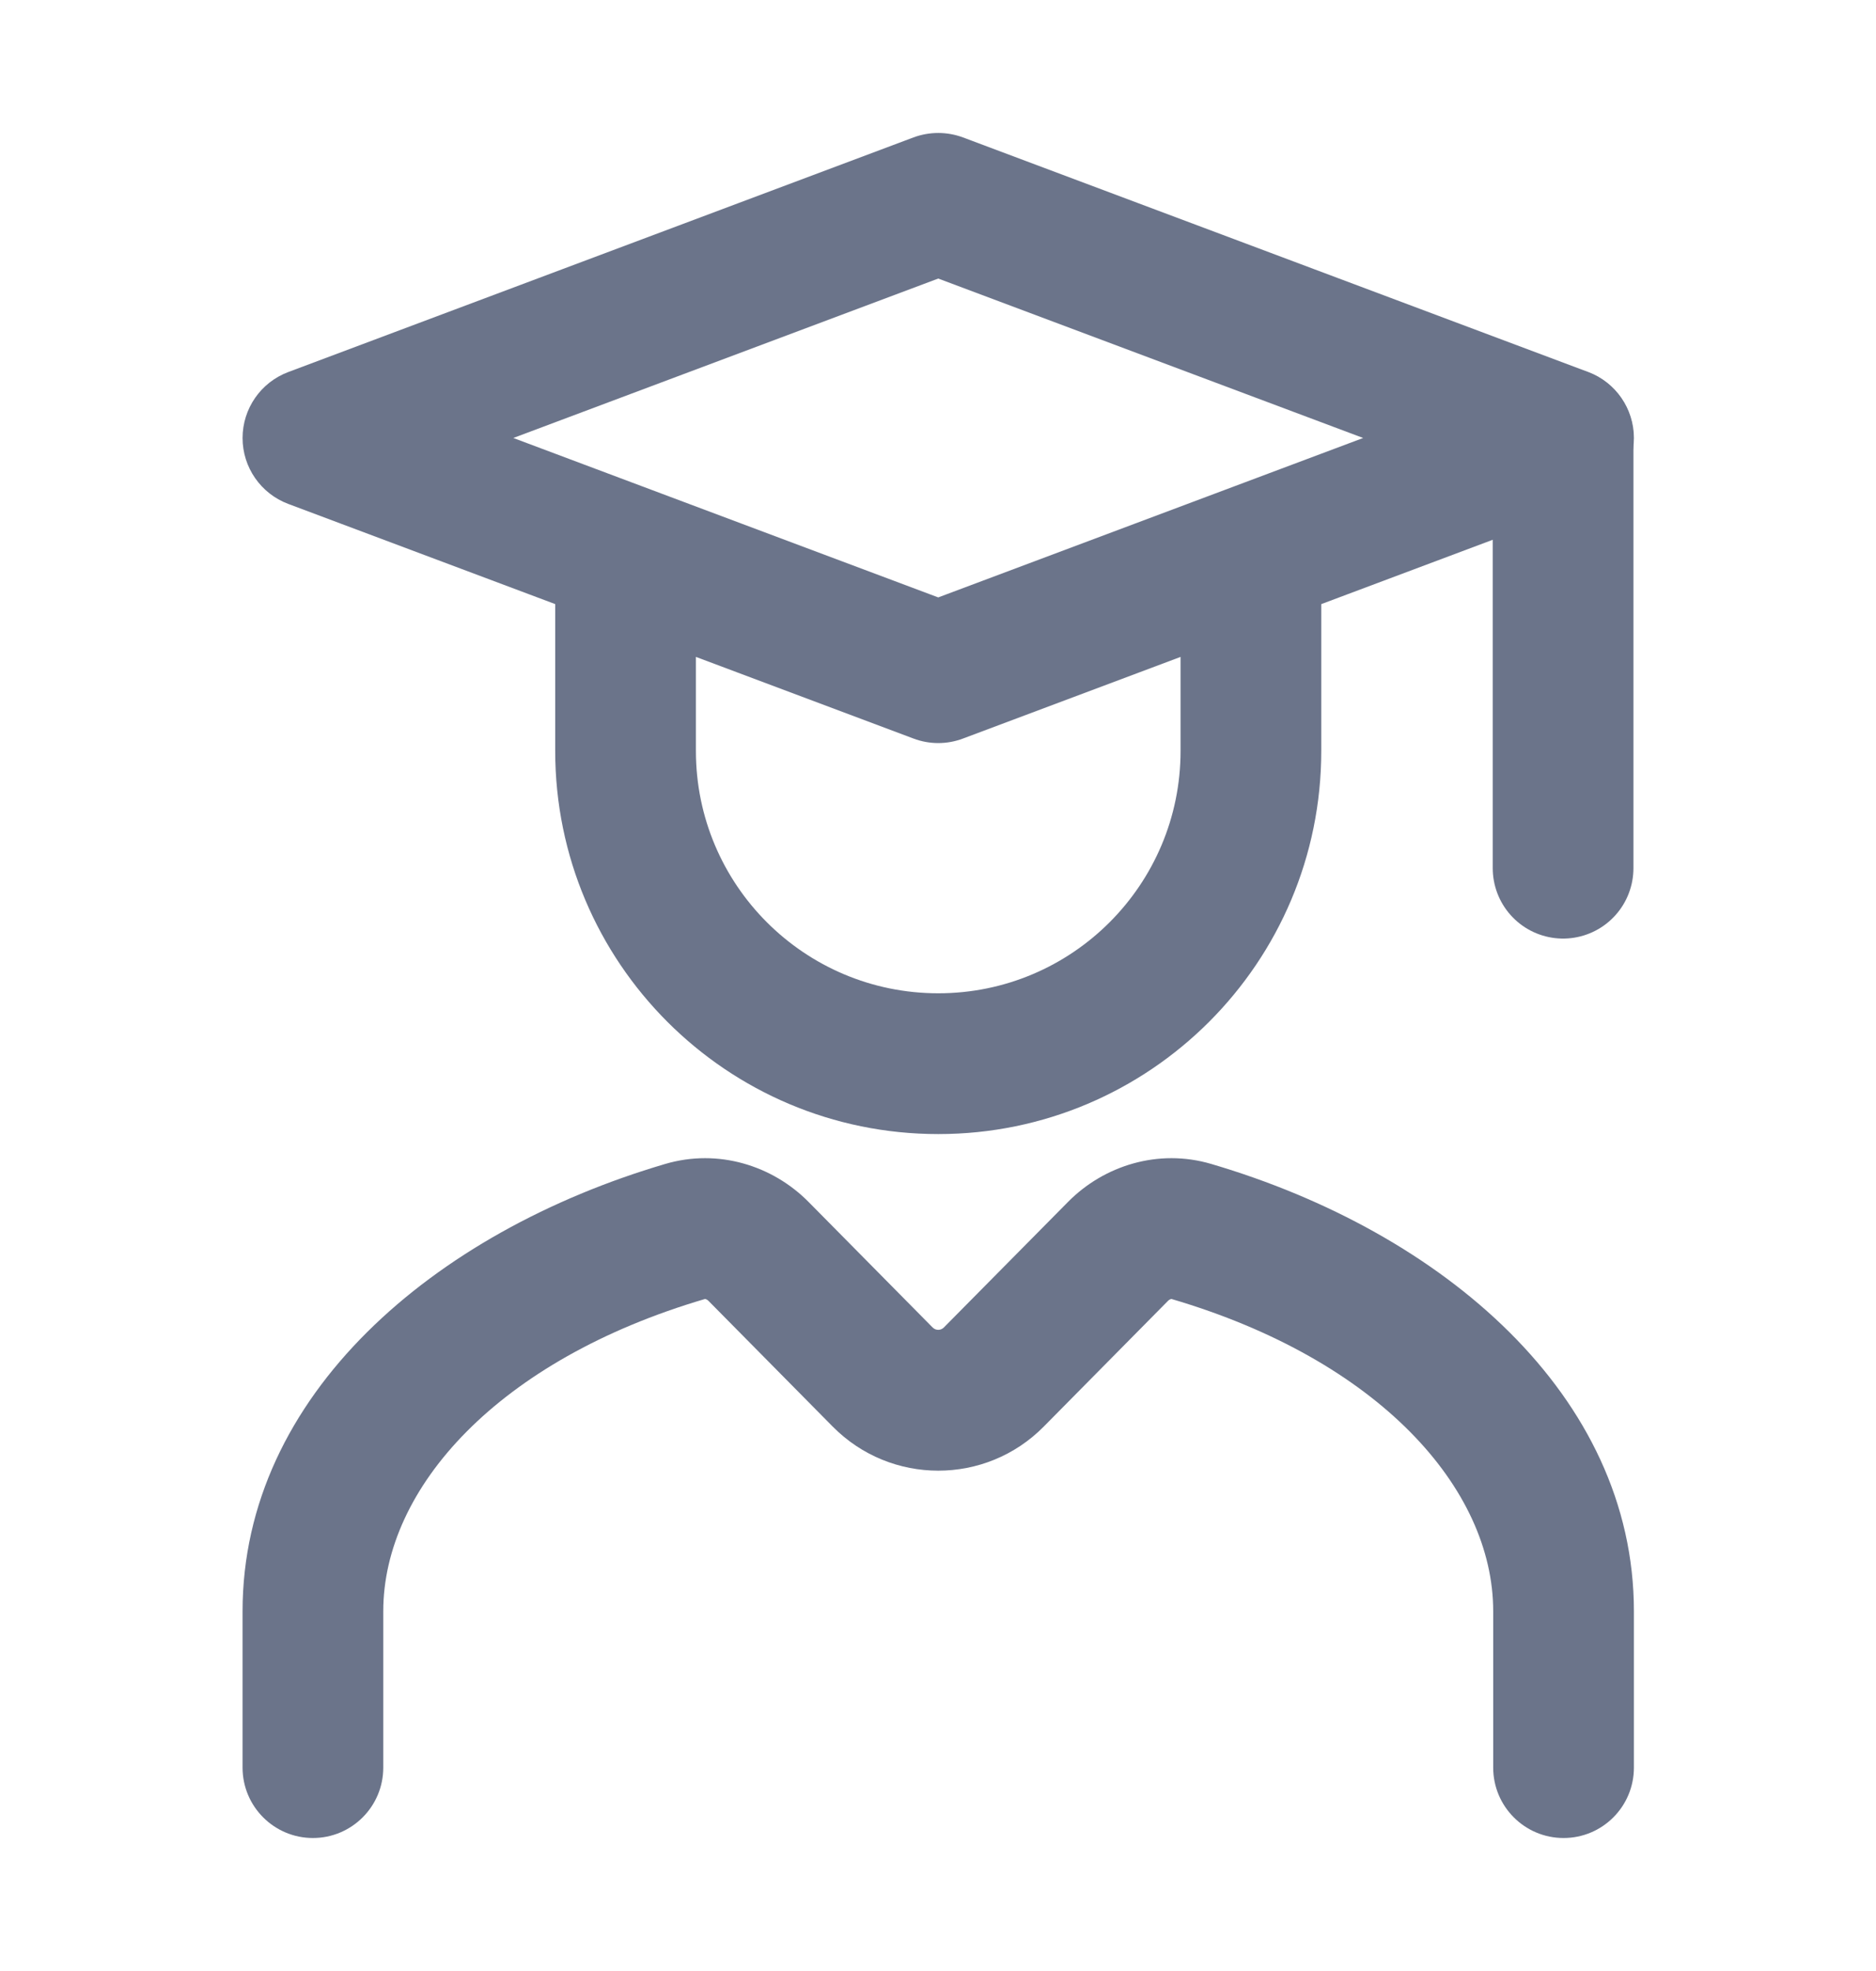
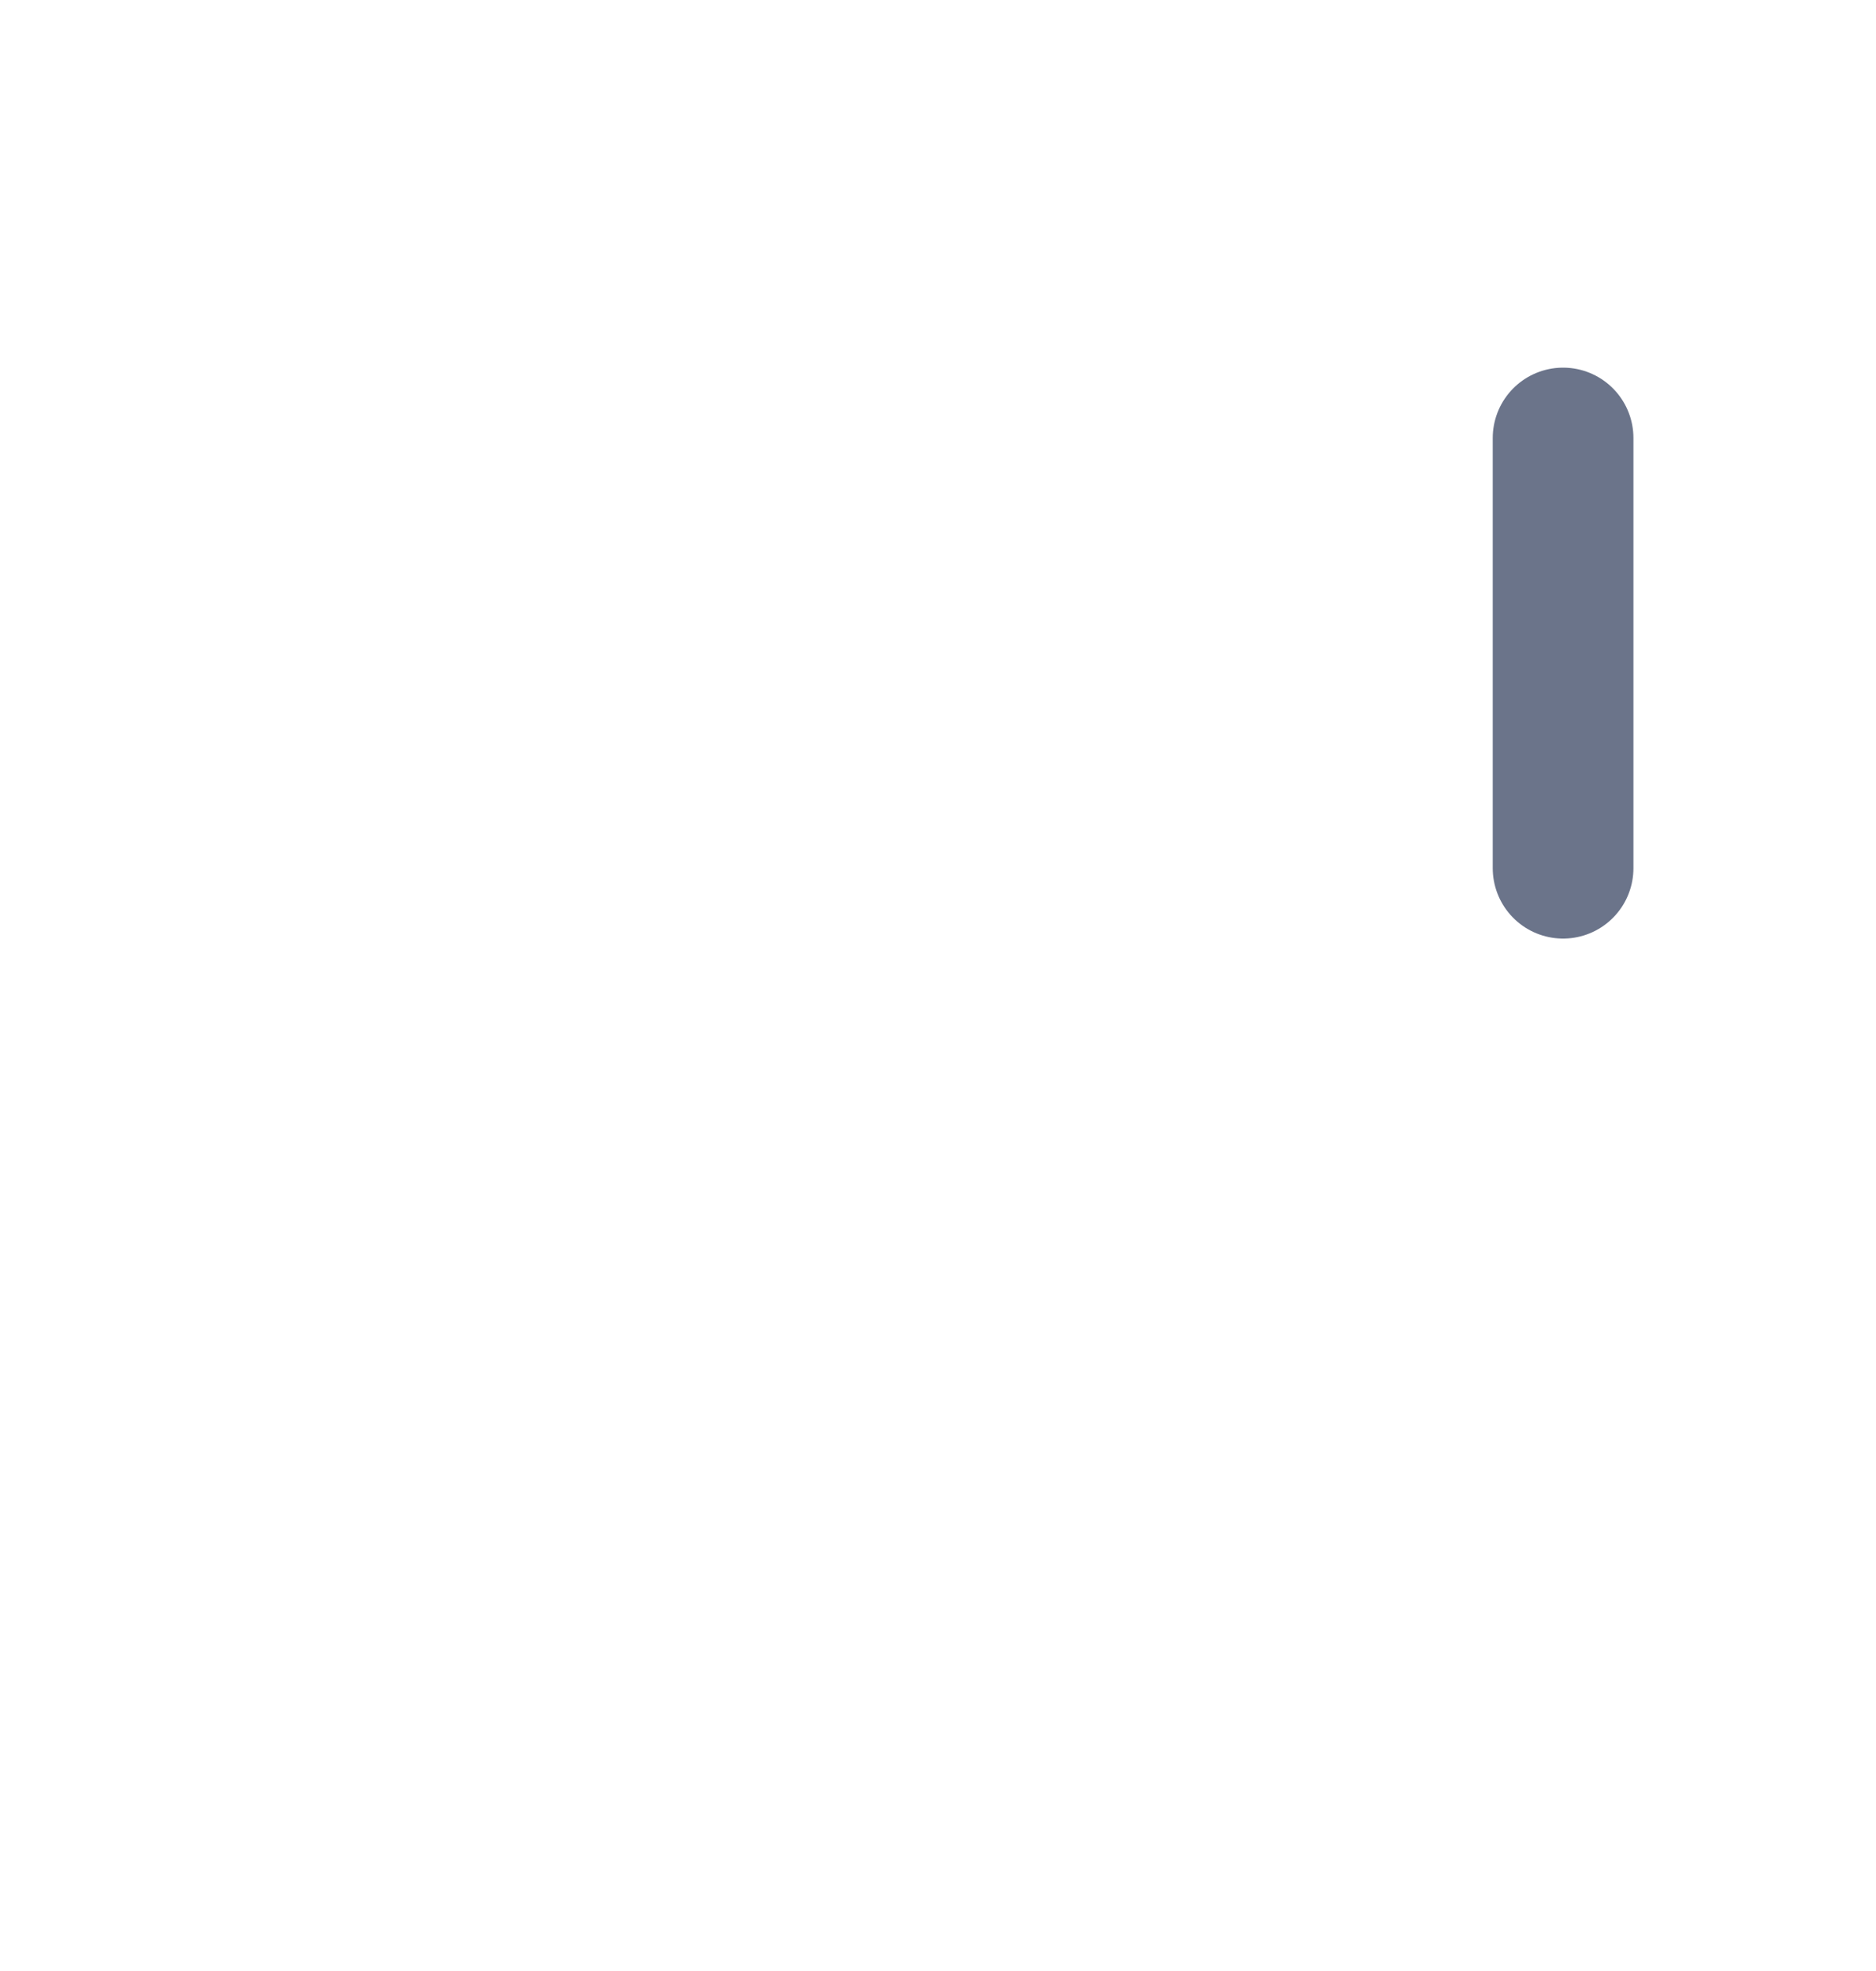
<svg xmlns="http://www.w3.org/2000/svg" width="20" height="21" viewBox="0 0 20 21" fill="none">
  <path d="M16.664 4.667V9.25" stroke="#6B748A" stroke-width="1.5" stroke-linecap="round" />
-   <path d="M14.086 6.333V5.583H12.586V6.333H14.086ZM7.419 6.333V5.583H5.919V6.333H7.419ZM10.003 2.167L10.266 1.464C10.096 1.401 9.909 1.401 9.739 1.464L10.003 2.167ZM3.336 4.667L3.073 3.964C2.78 4.074 2.586 4.354 2.586 4.667C2.586 4.979 2.78 5.259 3.073 5.369L3.336 4.667ZM10.003 7.167L9.739 7.869C9.909 7.933 10.096 7.933 10.266 7.869L10.003 7.167ZM16.669 4.667L16.933 5.369C17.225 5.259 17.419 4.979 17.419 4.667C17.419 4.354 17.225 4.074 16.933 3.964L16.669 4.667ZM10.595 14.672L10.062 14.144L10.062 14.144L10.595 14.672ZM11.919 13.333L12.452 13.86L12.452 13.86L11.919 13.333ZM12.701 13.12L12.912 12.401L12.701 13.12ZM8.086 13.333L8.62 12.806L8.086 13.333ZM9.41 14.672L9.943 14.144L9.41 14.672ZM7.304 13.12L7.093 12.401H7.093L7.304 13.12ZM15.919 18.833C15.919 19.247 16.255 19.583 16.669 19.583C17.084 19.583 17.419 19.247 17.419 18.833H15.919ZM2.586 18.833C2.586 19.247 2.922 19.583 3.336 19.583C3.75 19.583 4.086 19.247 4.086 18.833H2.586ZM13.336 6.333H12.586V8H13.336H14.086V6.333H13.336ZM6.669 8H7.419V6.333H6.669H5.919V8H6.669ZM10.003 11.333V10.583C8.576 10.583 7.419 9.427 7.419 8H6.669H5.919C5.919 10.255 7.747 12.083 10.003 12.083V11.333ZM13.336 8H12.586C12.586 9.427 11.429 10.583 10.003 10.583V11.333V12.083C12.258 12.083 14.086 10.255 14.086 8H13.336ZM10.003 2.167L9.739 1.464L3.073 3.964L3.336 4.667L3.599 5.369L10.266 2.869L10.003 2.167ZM10.003 7.167L10.266 7.869L16.933 5.369L16.669 4.667L16.406 3.964L9.739 6.464L10.003 7.167ZM10.003 2.167L9.739 2.869L16.406 5.369L16.669 4.667L16.933 3.964L10.266 1.464L10.003 2.167ZM10.003 7.167L10.266 6.464L3.599 3.964L3.336 4.667L3.073 5.369L9.739 7.869L10.003 7.167ZM10.595 14.672L11.128 15.199L12.452 13.86L11.919 13.333L11.386 12.806L10.062 14.144L10.595 14.672ZM12.701 13.12L12.489 13.84C14.695 14.488 15.919 15.854 15.919 17.167H16.669H17.419C17.419 14.867 15.382 13.127 12.912 12.401L12.701 13.12ZM8.086 13.333L7.553 13.86L8.877 15.199L9.41 14.672L9.943 14.144L8.62 12.806L8.086 13.333ZM3.336 17.167H4.086C4.086 15.854 5.31 14.488 7.516 13.84L7.304 13.12L7.093 12.401C4.623 13.127 2.586 14.867 2.586 17.167H3.336ZM16.669 17.167H15.919V18.833H16.669H17.419V17.167H16.669ZM3.336 17.167H2.586V18.833H3.336H4.086V17.167H3.336ZM8.086 13.333L8.62 12.806C8.237 12.419 7.658 12.235 7.093 12.401L7.304 13.12L7.516 13.84C7.516 13.84 7.516 13.84 7.516 13.84C7.516 13.84 7.516 13.84 7.516 13.84C7.516 13.84 7.518 13.84 7.522 13.841C7.529 13.843 7.541 13.848 7.553 13.86L8.086 13.333ZM11.919 13.333L12.452 13.86C12.464 13.848 12.476 13.843 12.483 13.841C12.487 13.84 12.489 13.84 12.489 13.84C12.49 13.84 12.49 13.84 12.489 13.84C12.489 13.84 12.489 13.84 12.489 13.84L12.701 13.12L12.912 12.401C12.348 12.235 11.768 12.419 11.386 12.806L11.919 13.333ZM10.595 14.672L10.062 14.144C10.029 14.177 9.976 14.177 9.943 14.144L9.41 14.672L8.877 15.199C9.497 15.826 10.509 15.826 11.128 15.199L10.595 14.672Z" fill="#6B748A" />
</svg>